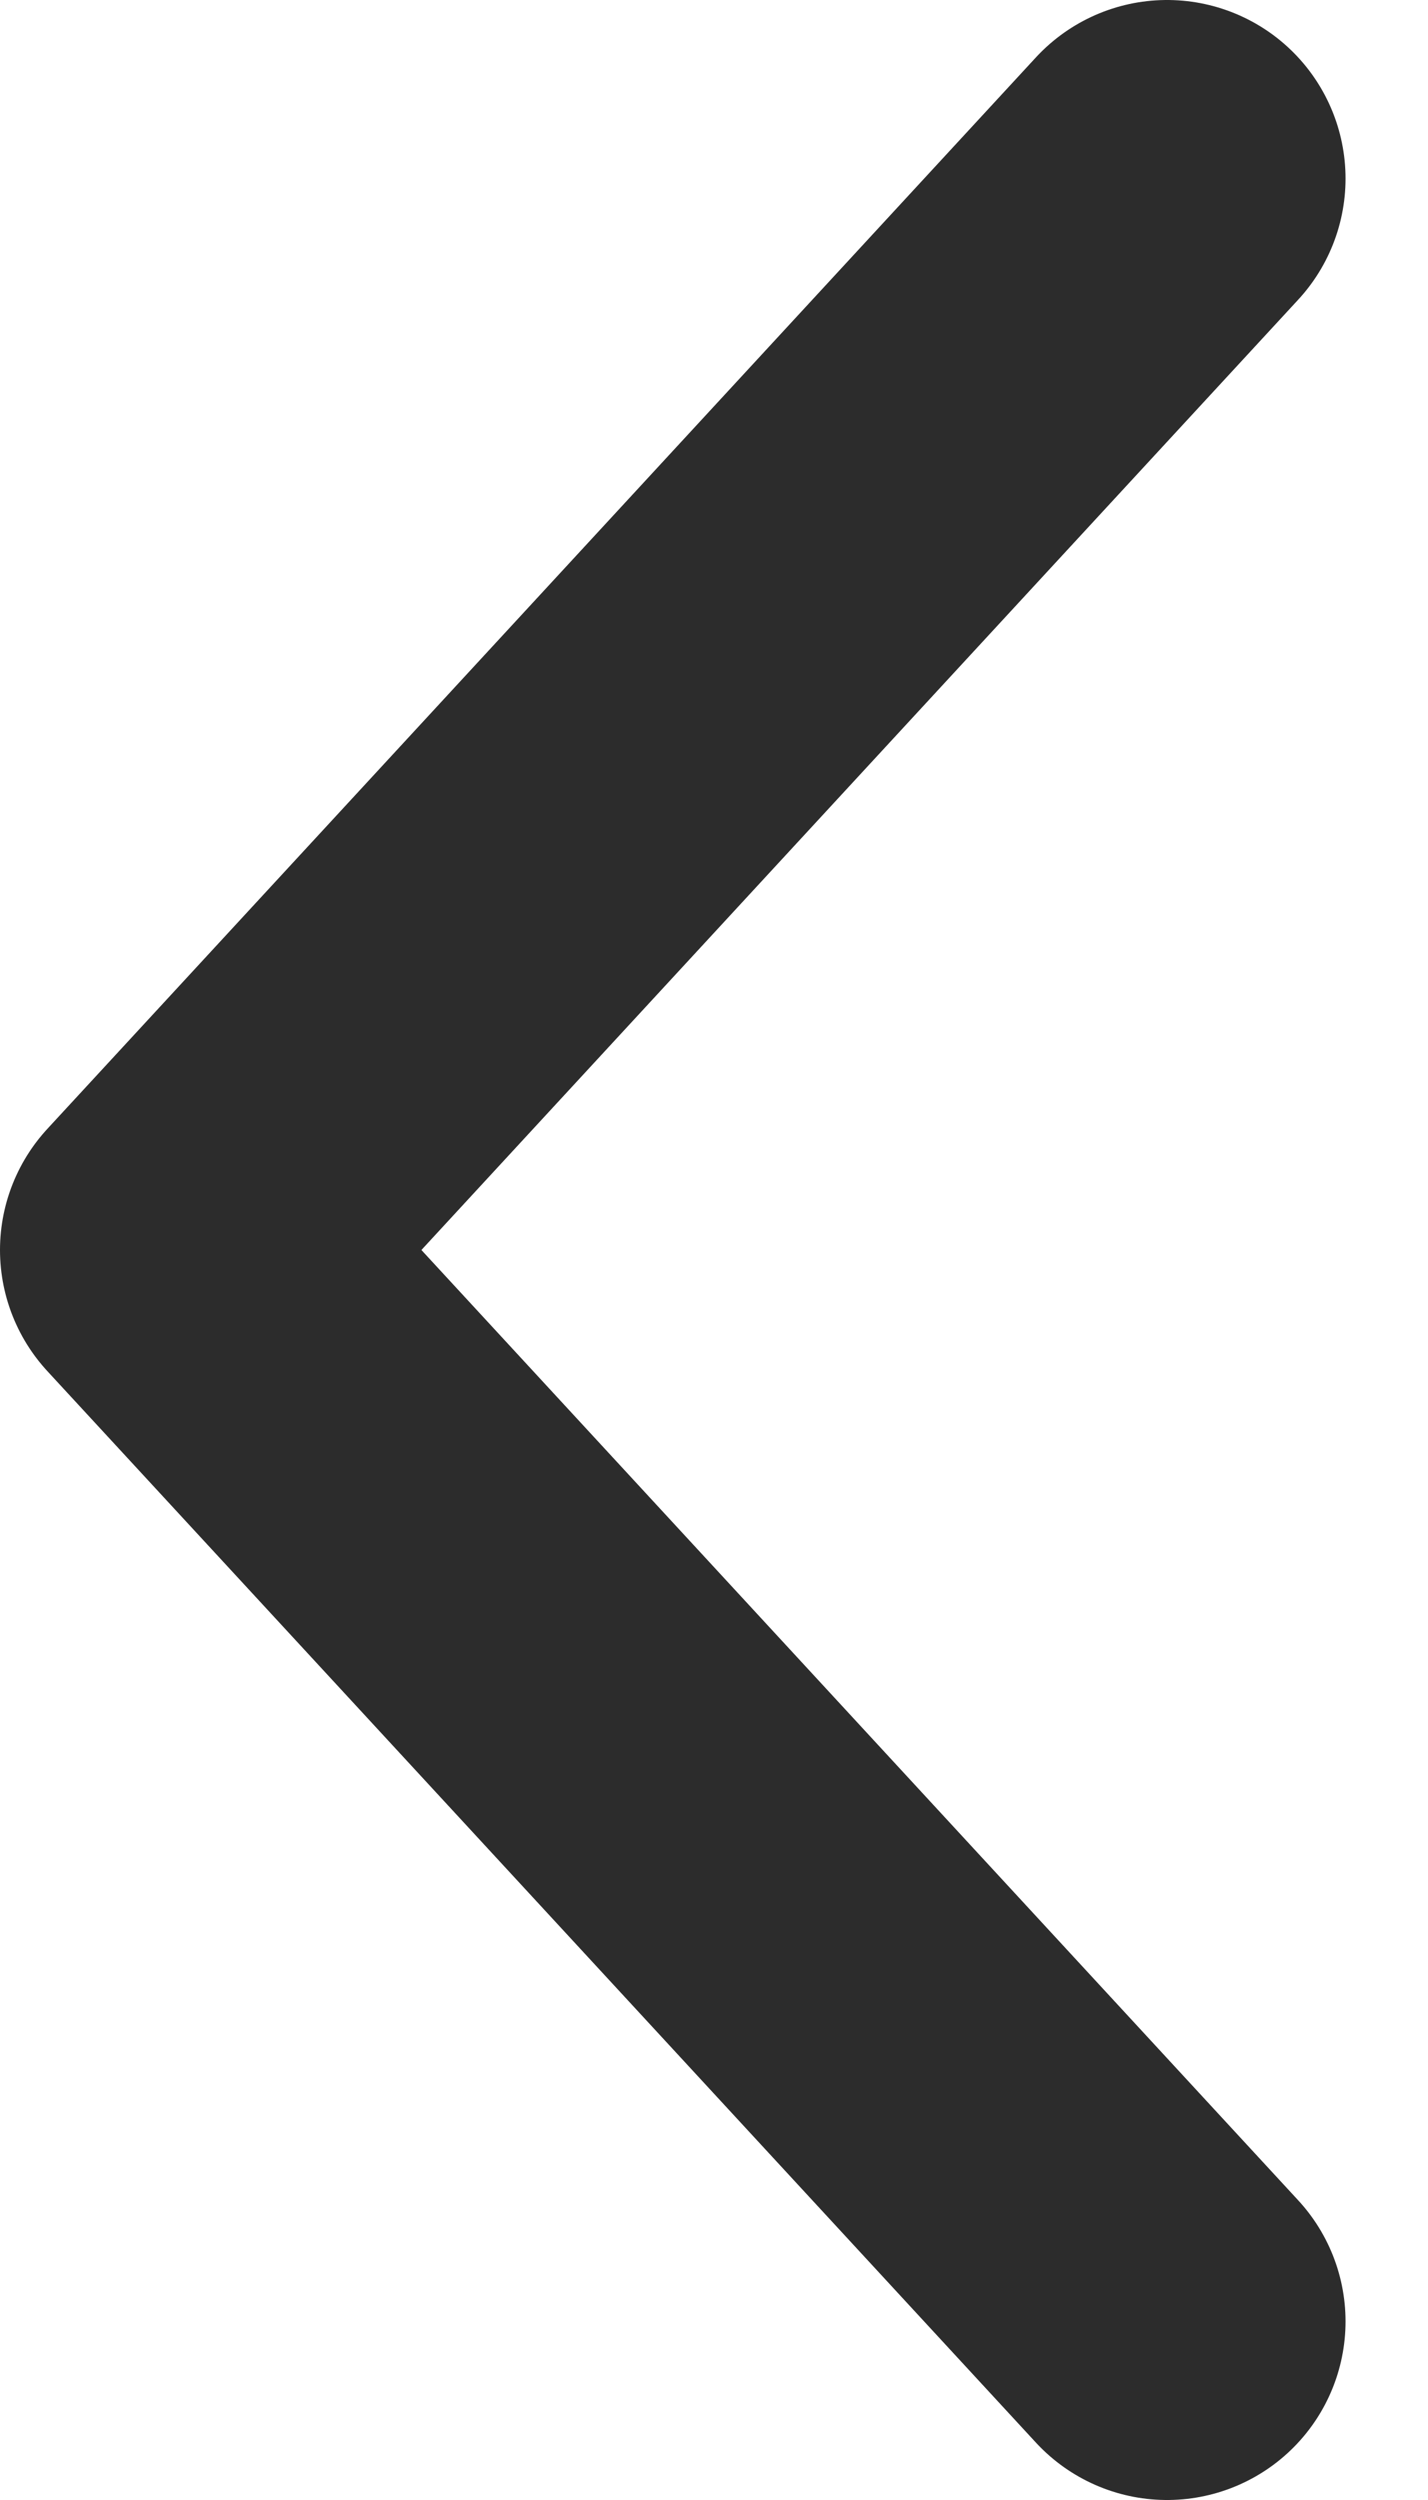
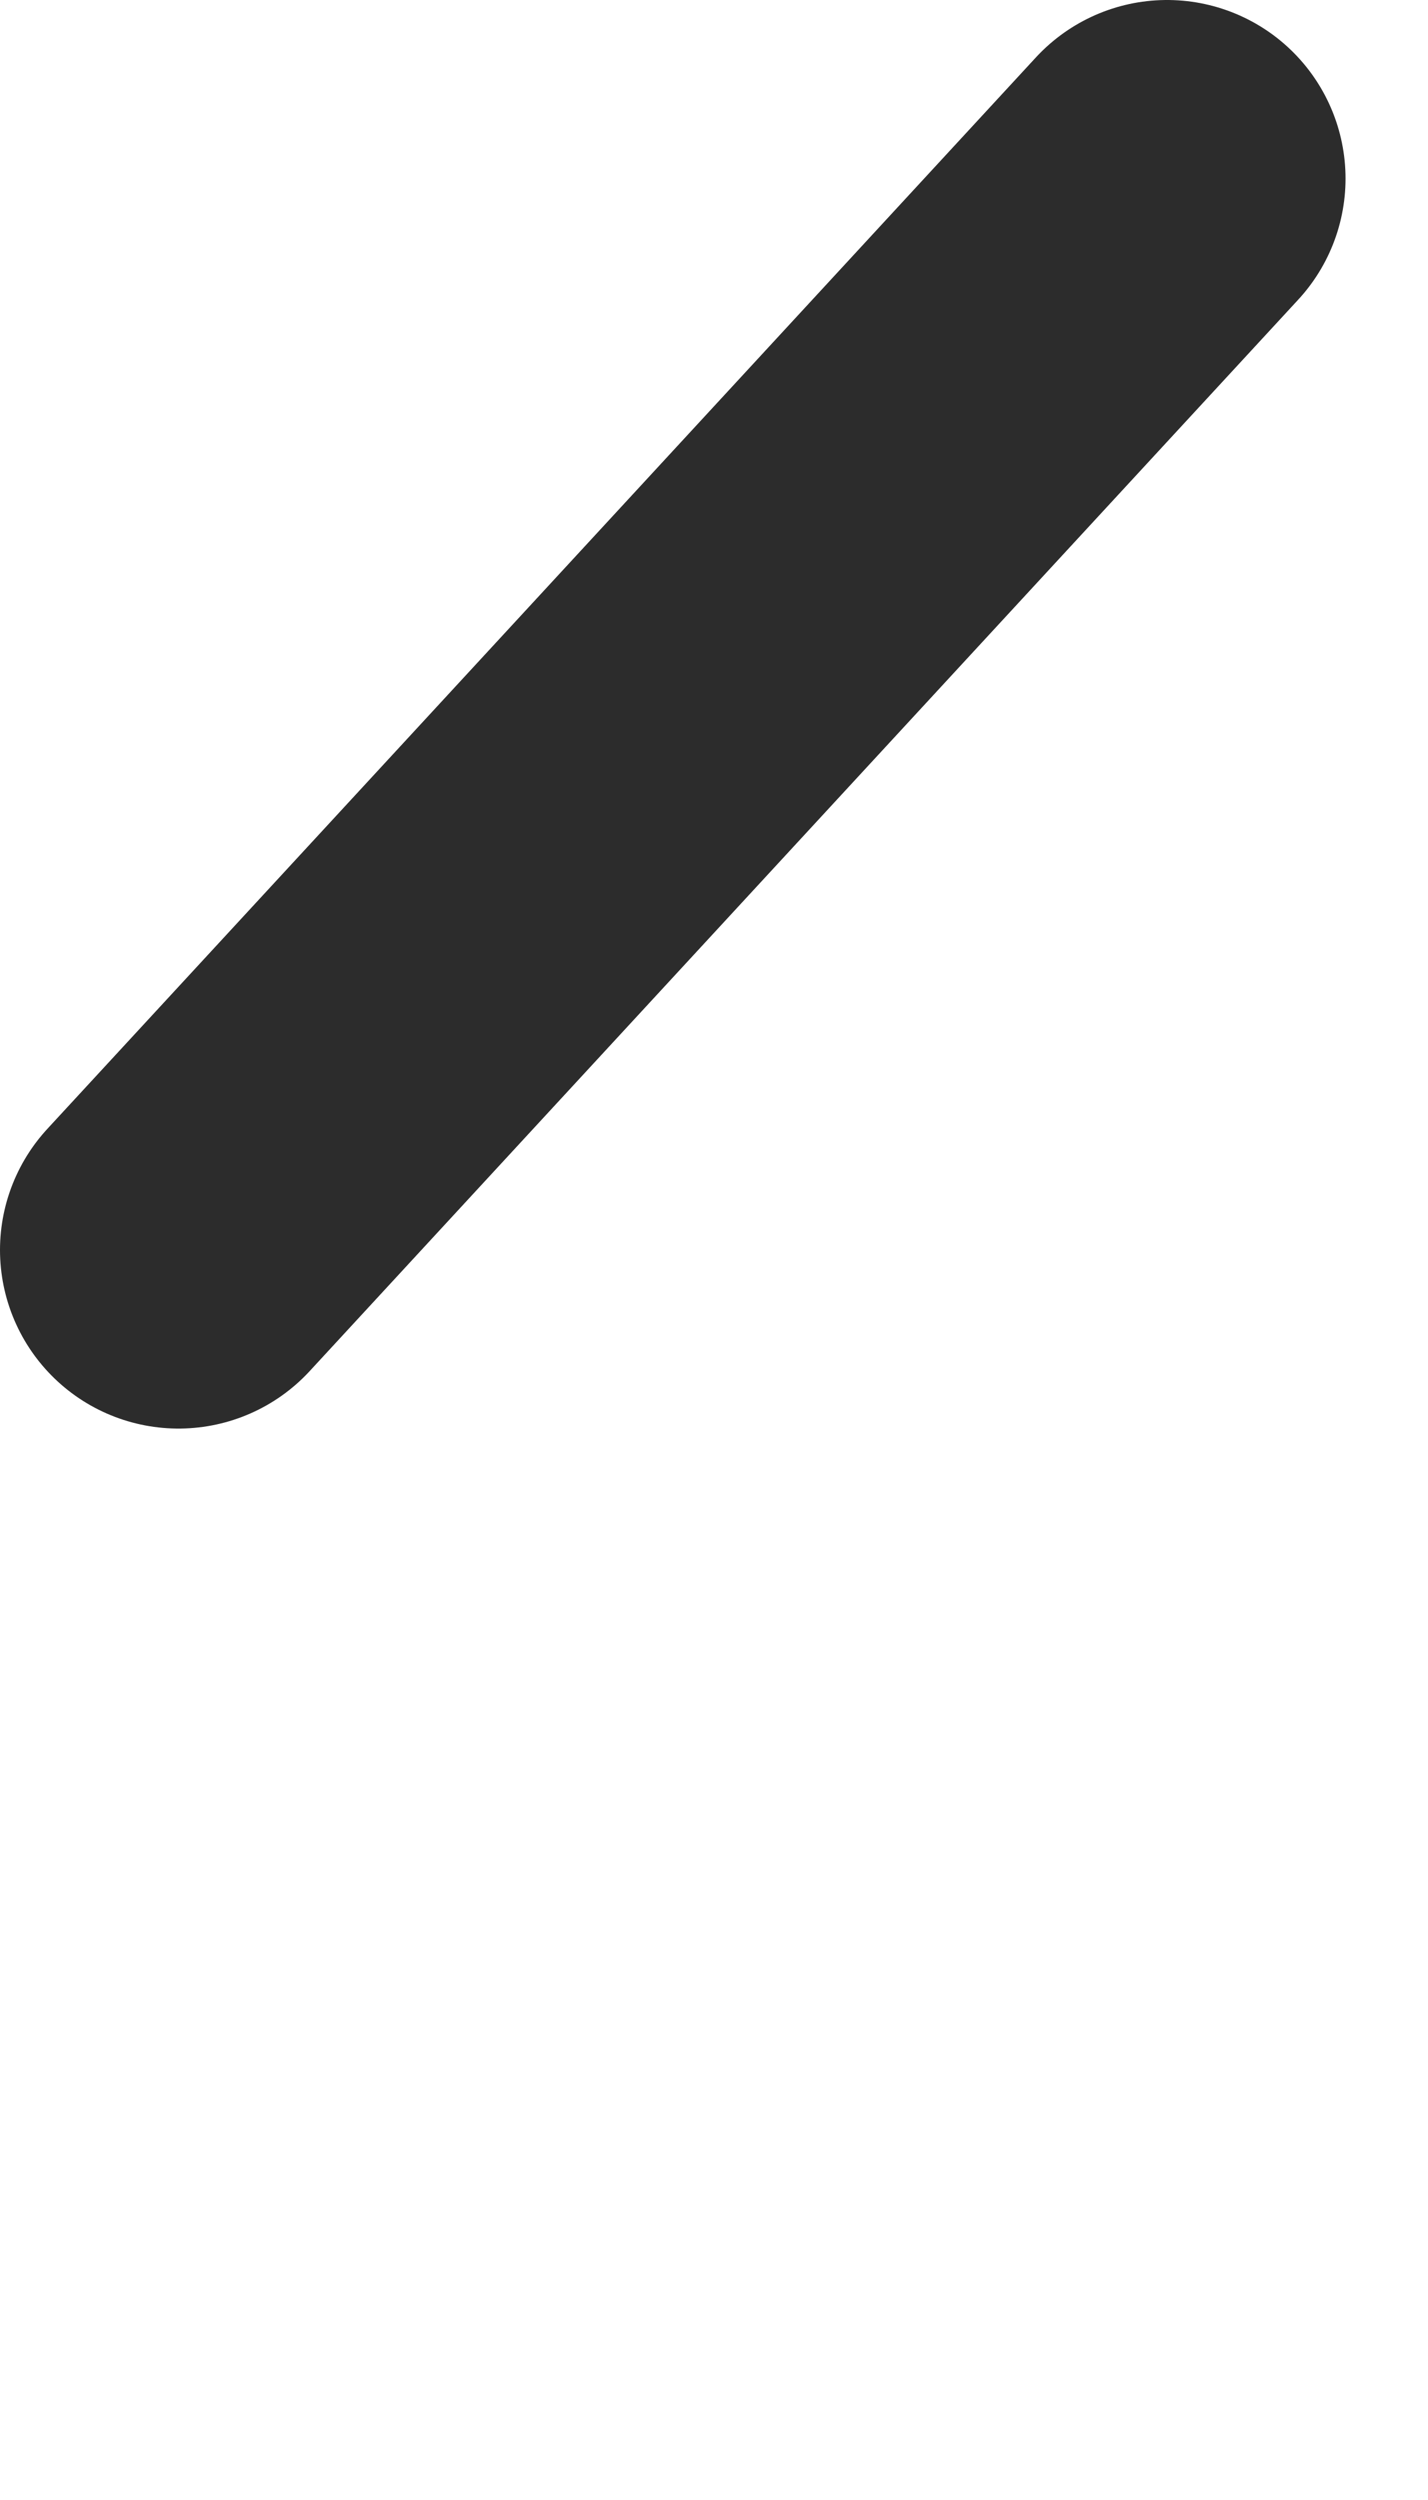
<svg xmlns="http://www.w3.org/2000/svg" width="8" height="14" viewBox="0 0 8 14" fill="none">
-   <path d="M6.538 1L1 7L6.538 13" stroke="#2C2C2C" stroke-width="2" stroke-linecap="round" stroke-linejoin="round" />
+   <path d="M6.538 1L1 7" stroke="#2C2C2C" stroke-width="2" stroke-linecap="round" stroke-linejoin="round" />
</svg>